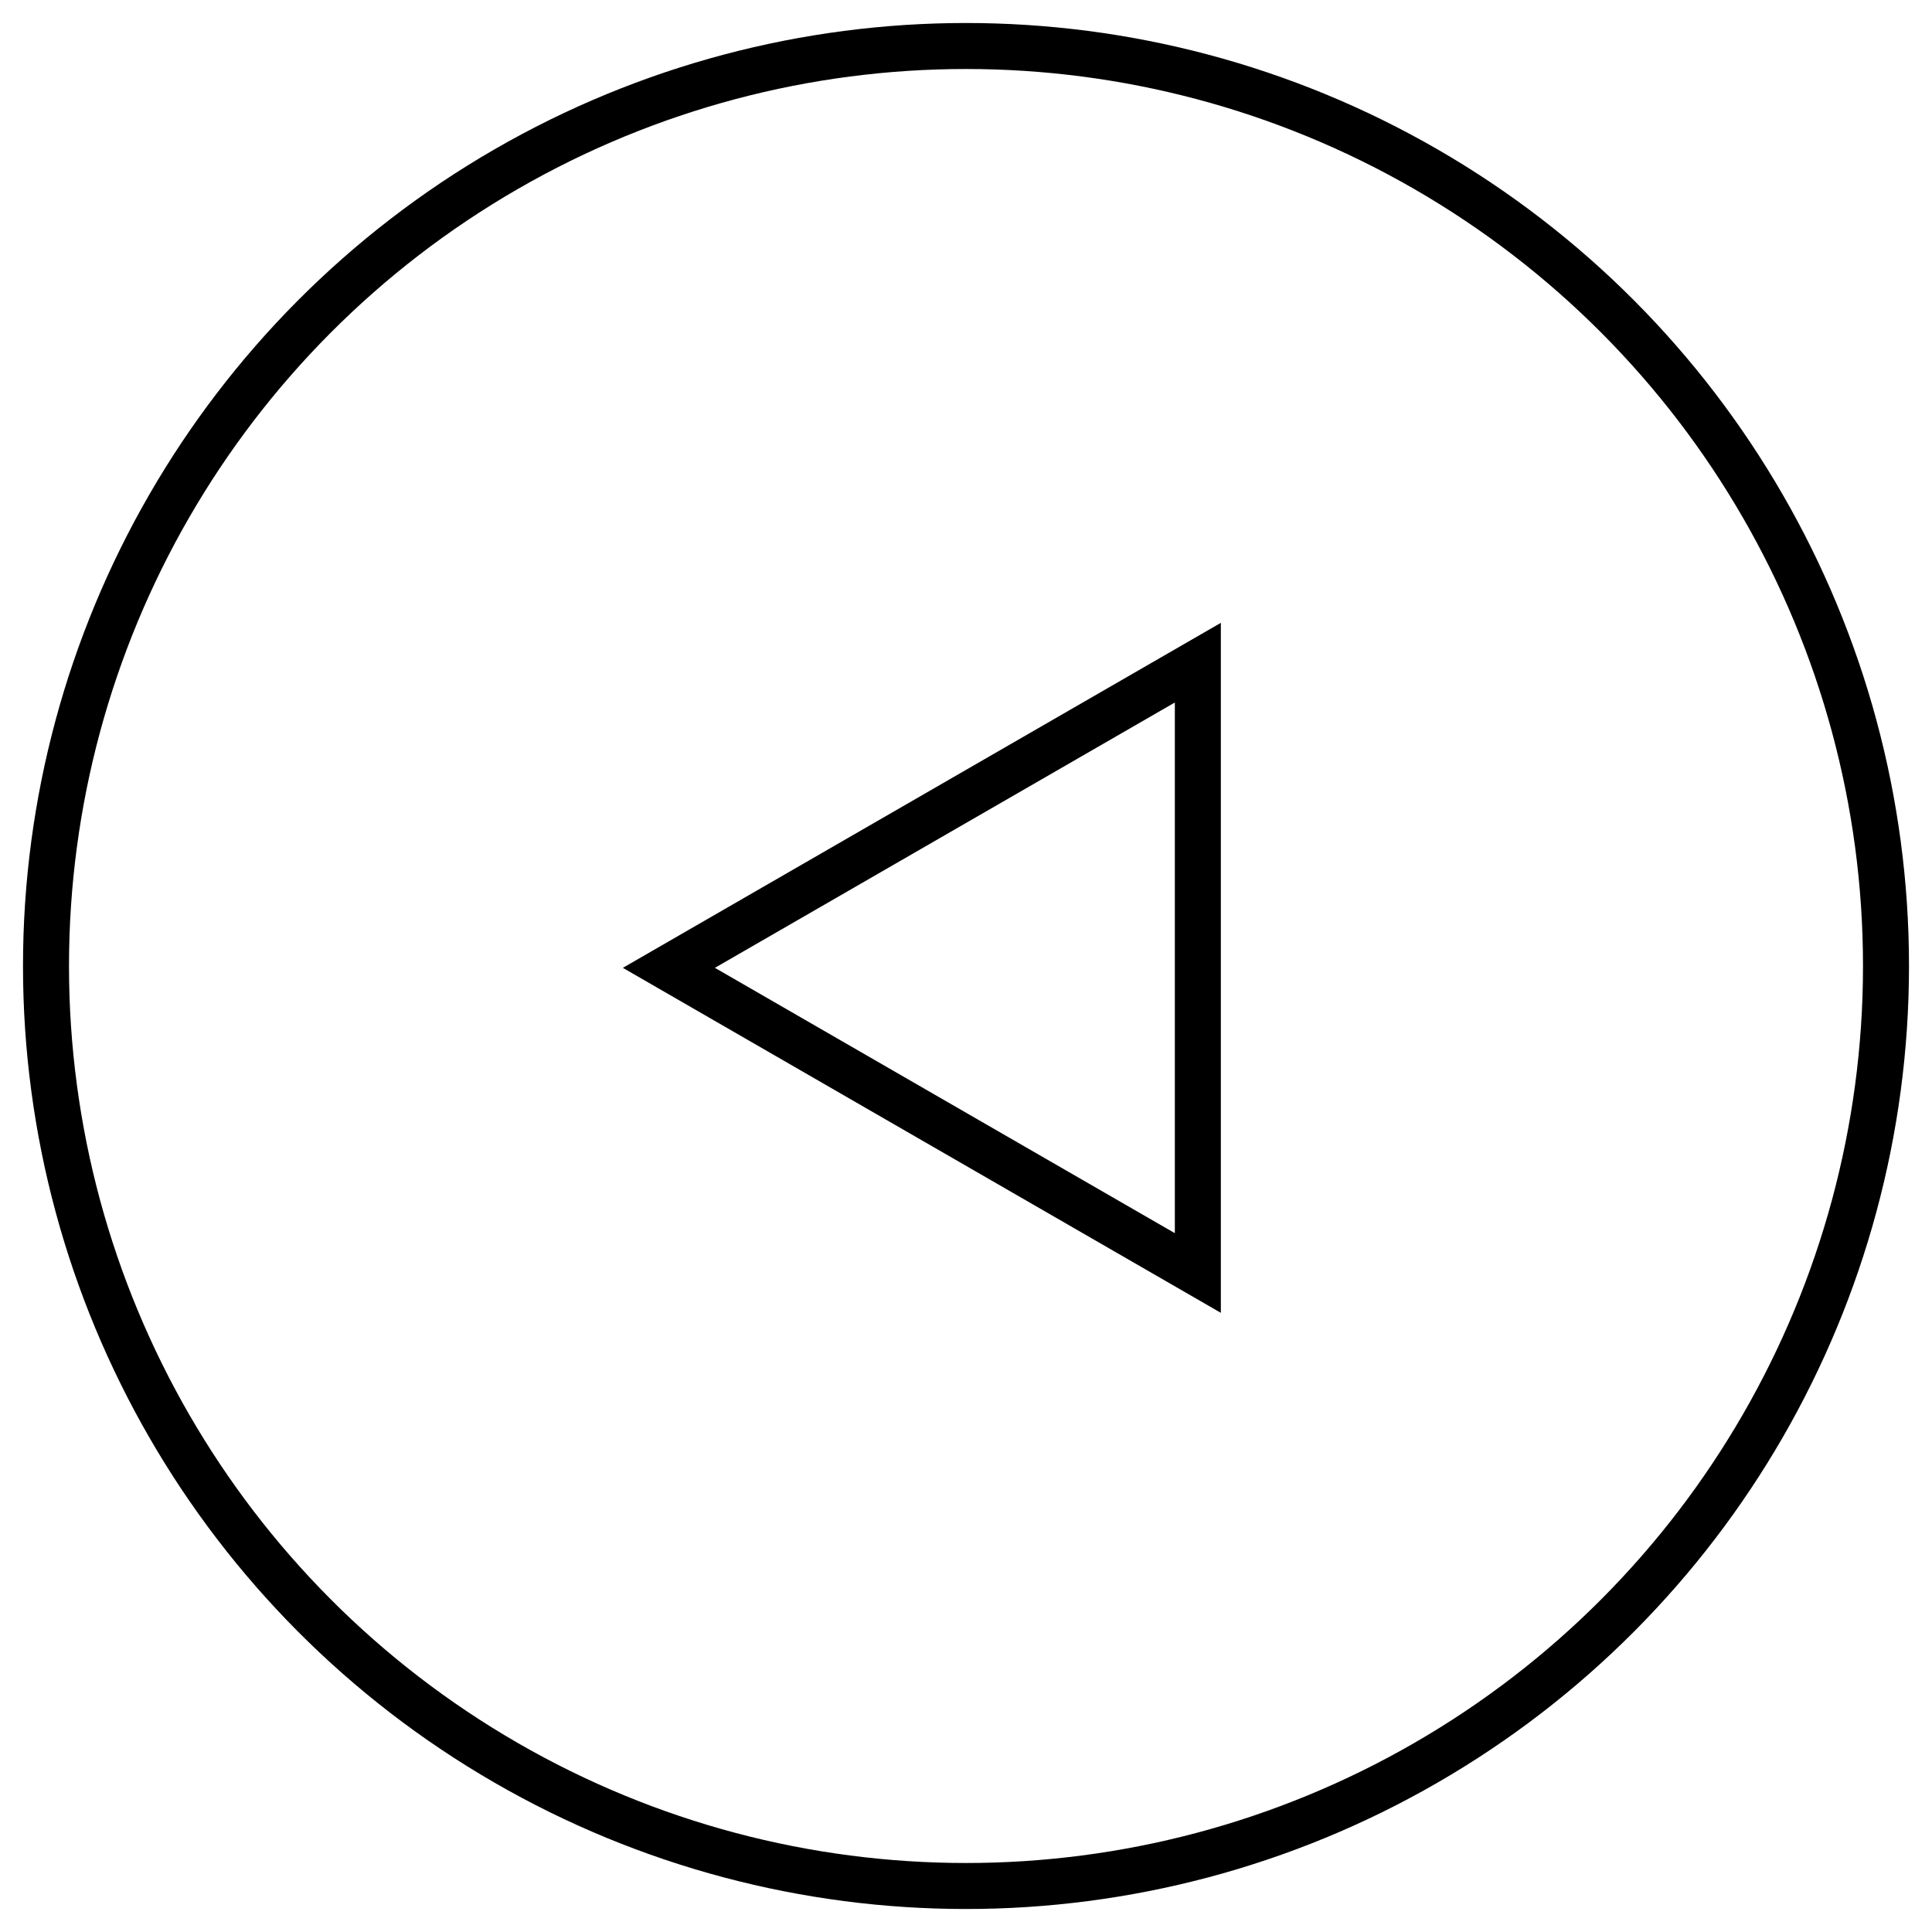
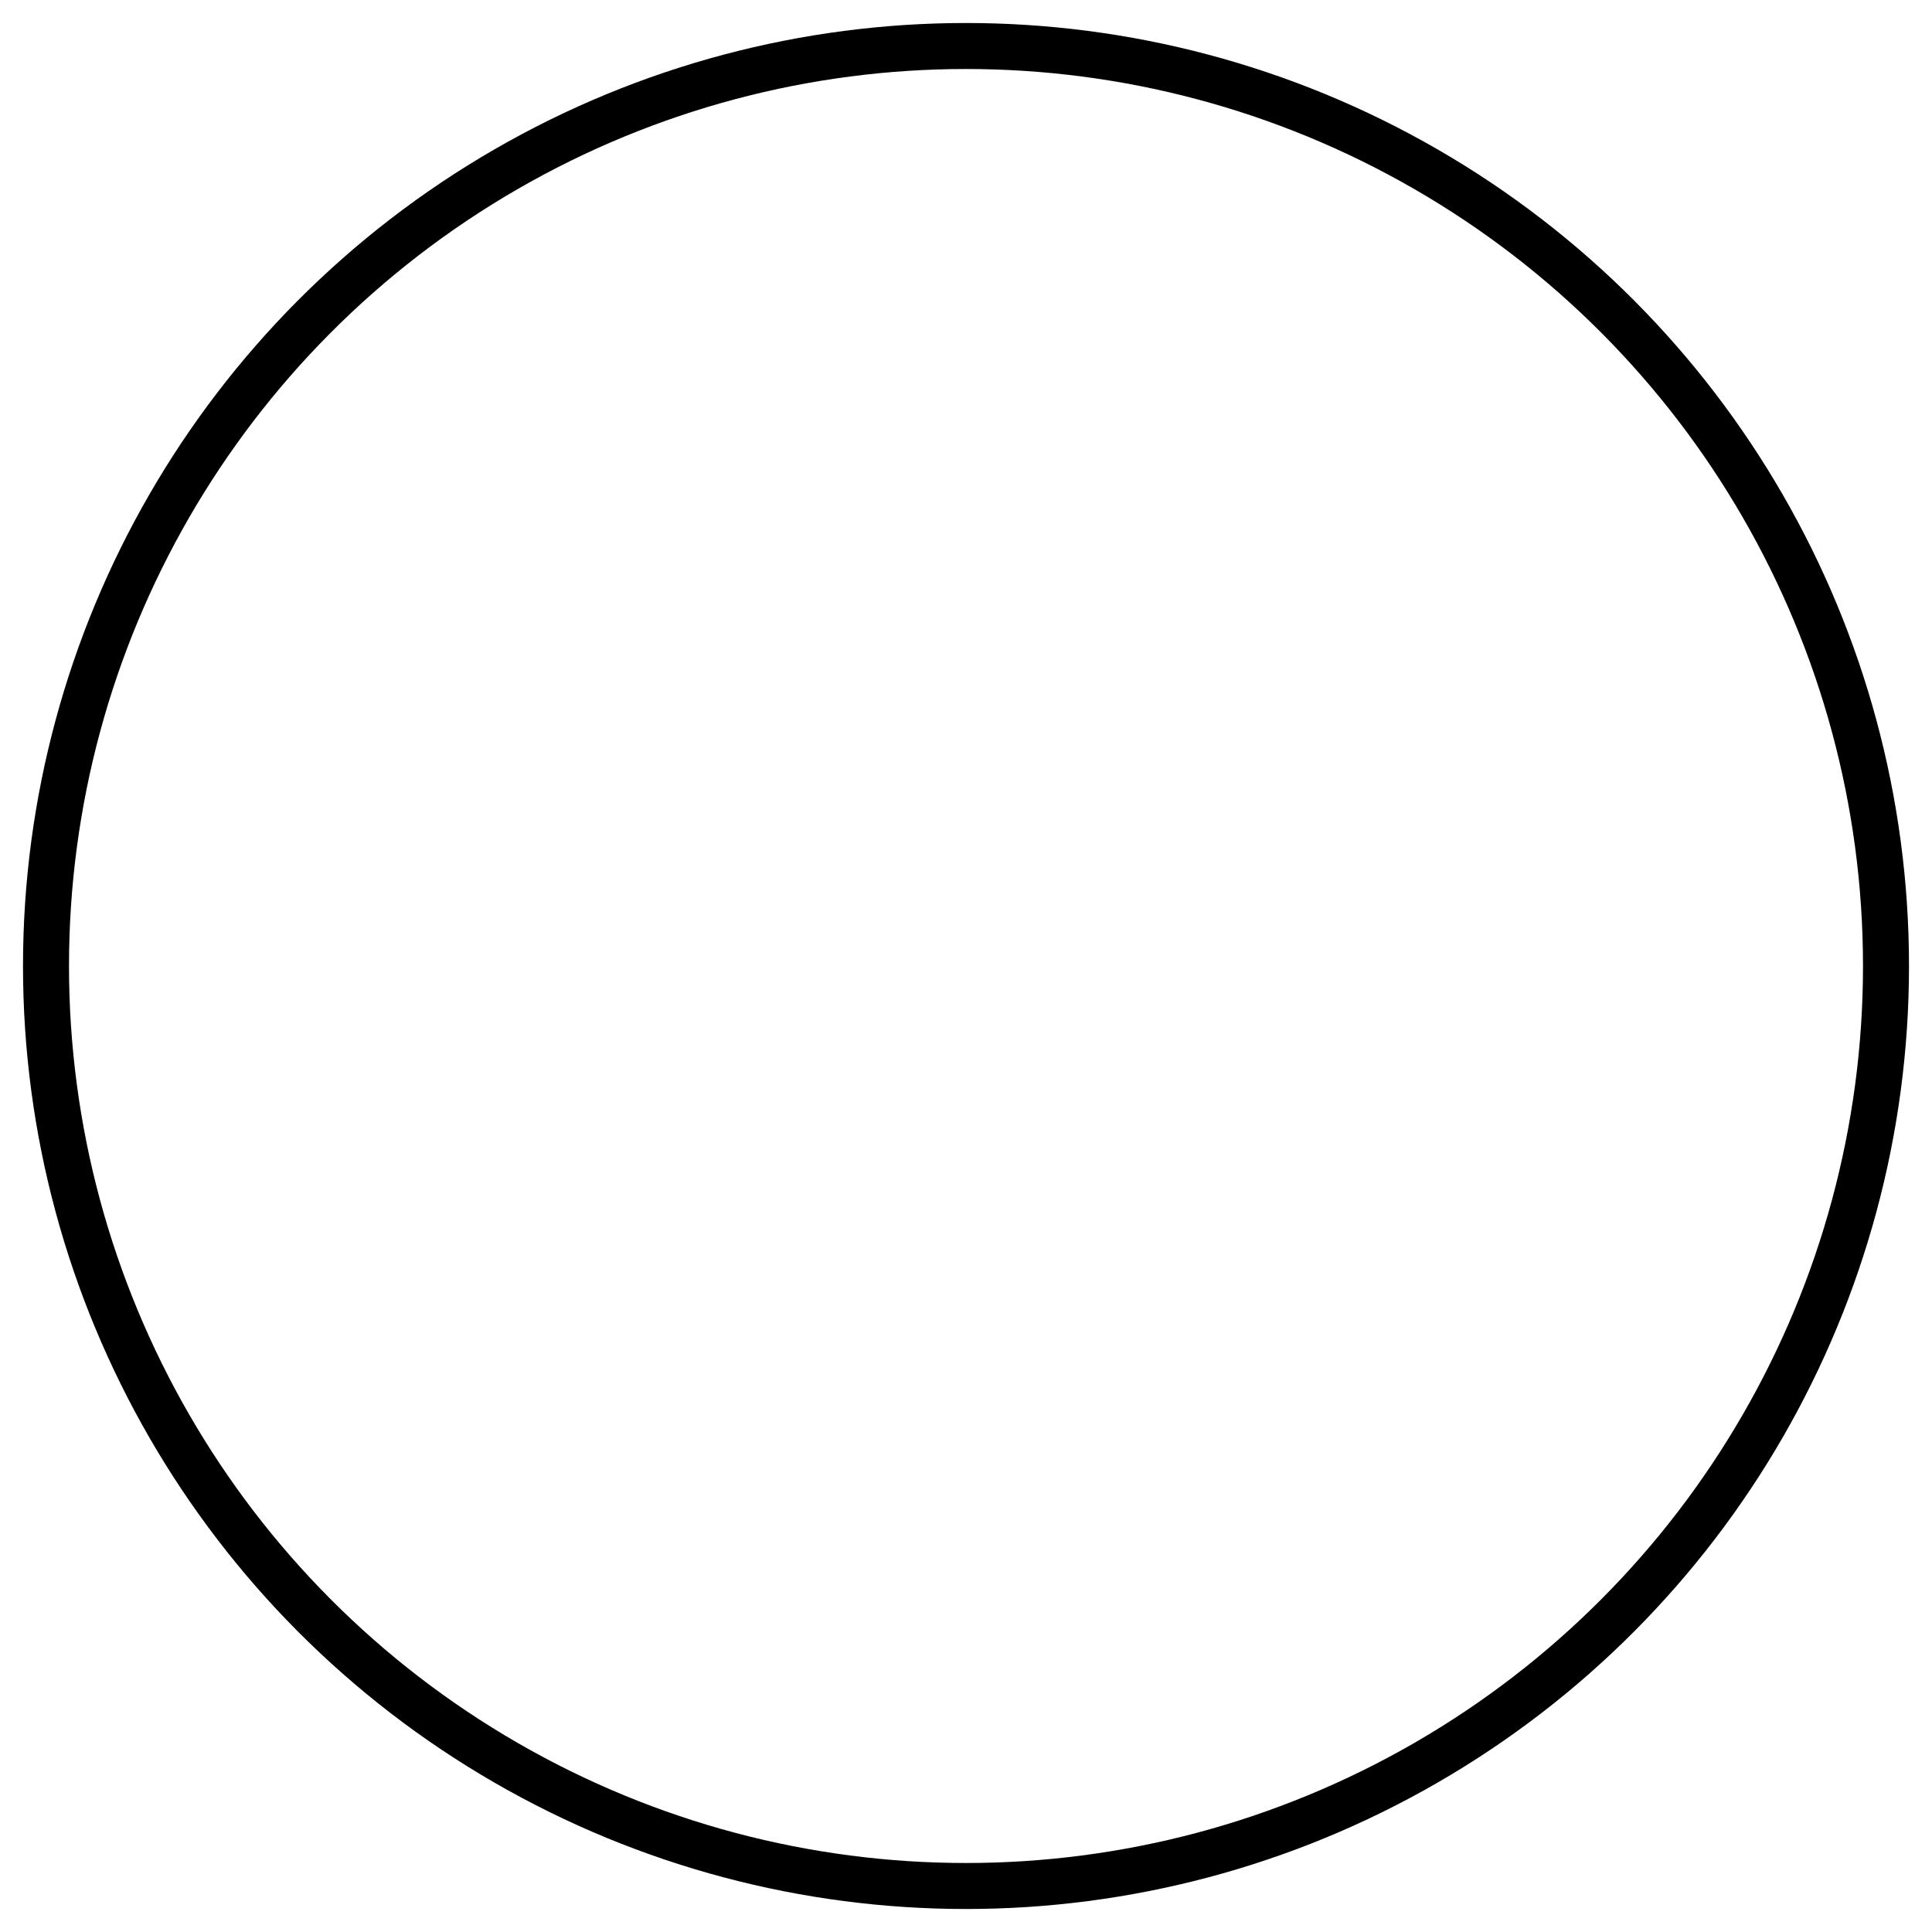
<svg xmlns="http://www.w3.org/2000/svg" width="42px" height="42px" viewBox="0 0 42 42" version="1.1">
  <title>编组 3</title>
  <g id="页面-1" stroke="none" stroke-width="1" fill="none" fill-rule="evenodd">
    <g id="DSA-AVIVA备份" transform="translate(-1269, -5404)" stroke="#000000">
      <g id="编组-3" transform="translate(1270, 5405)">
        <circle id="椭圆形" cx="20" cy="20" r="20" />
-         <path d="M19.04,14.541 L25.674,26.04 L12.406,26.04 L19.04,14.541 Z" id="三角形" transform="translate(19.04, 20.04) rotate(-90) translate(-19.04, -20.04)" />
      </g>
    </g>
  </g>
</svg>